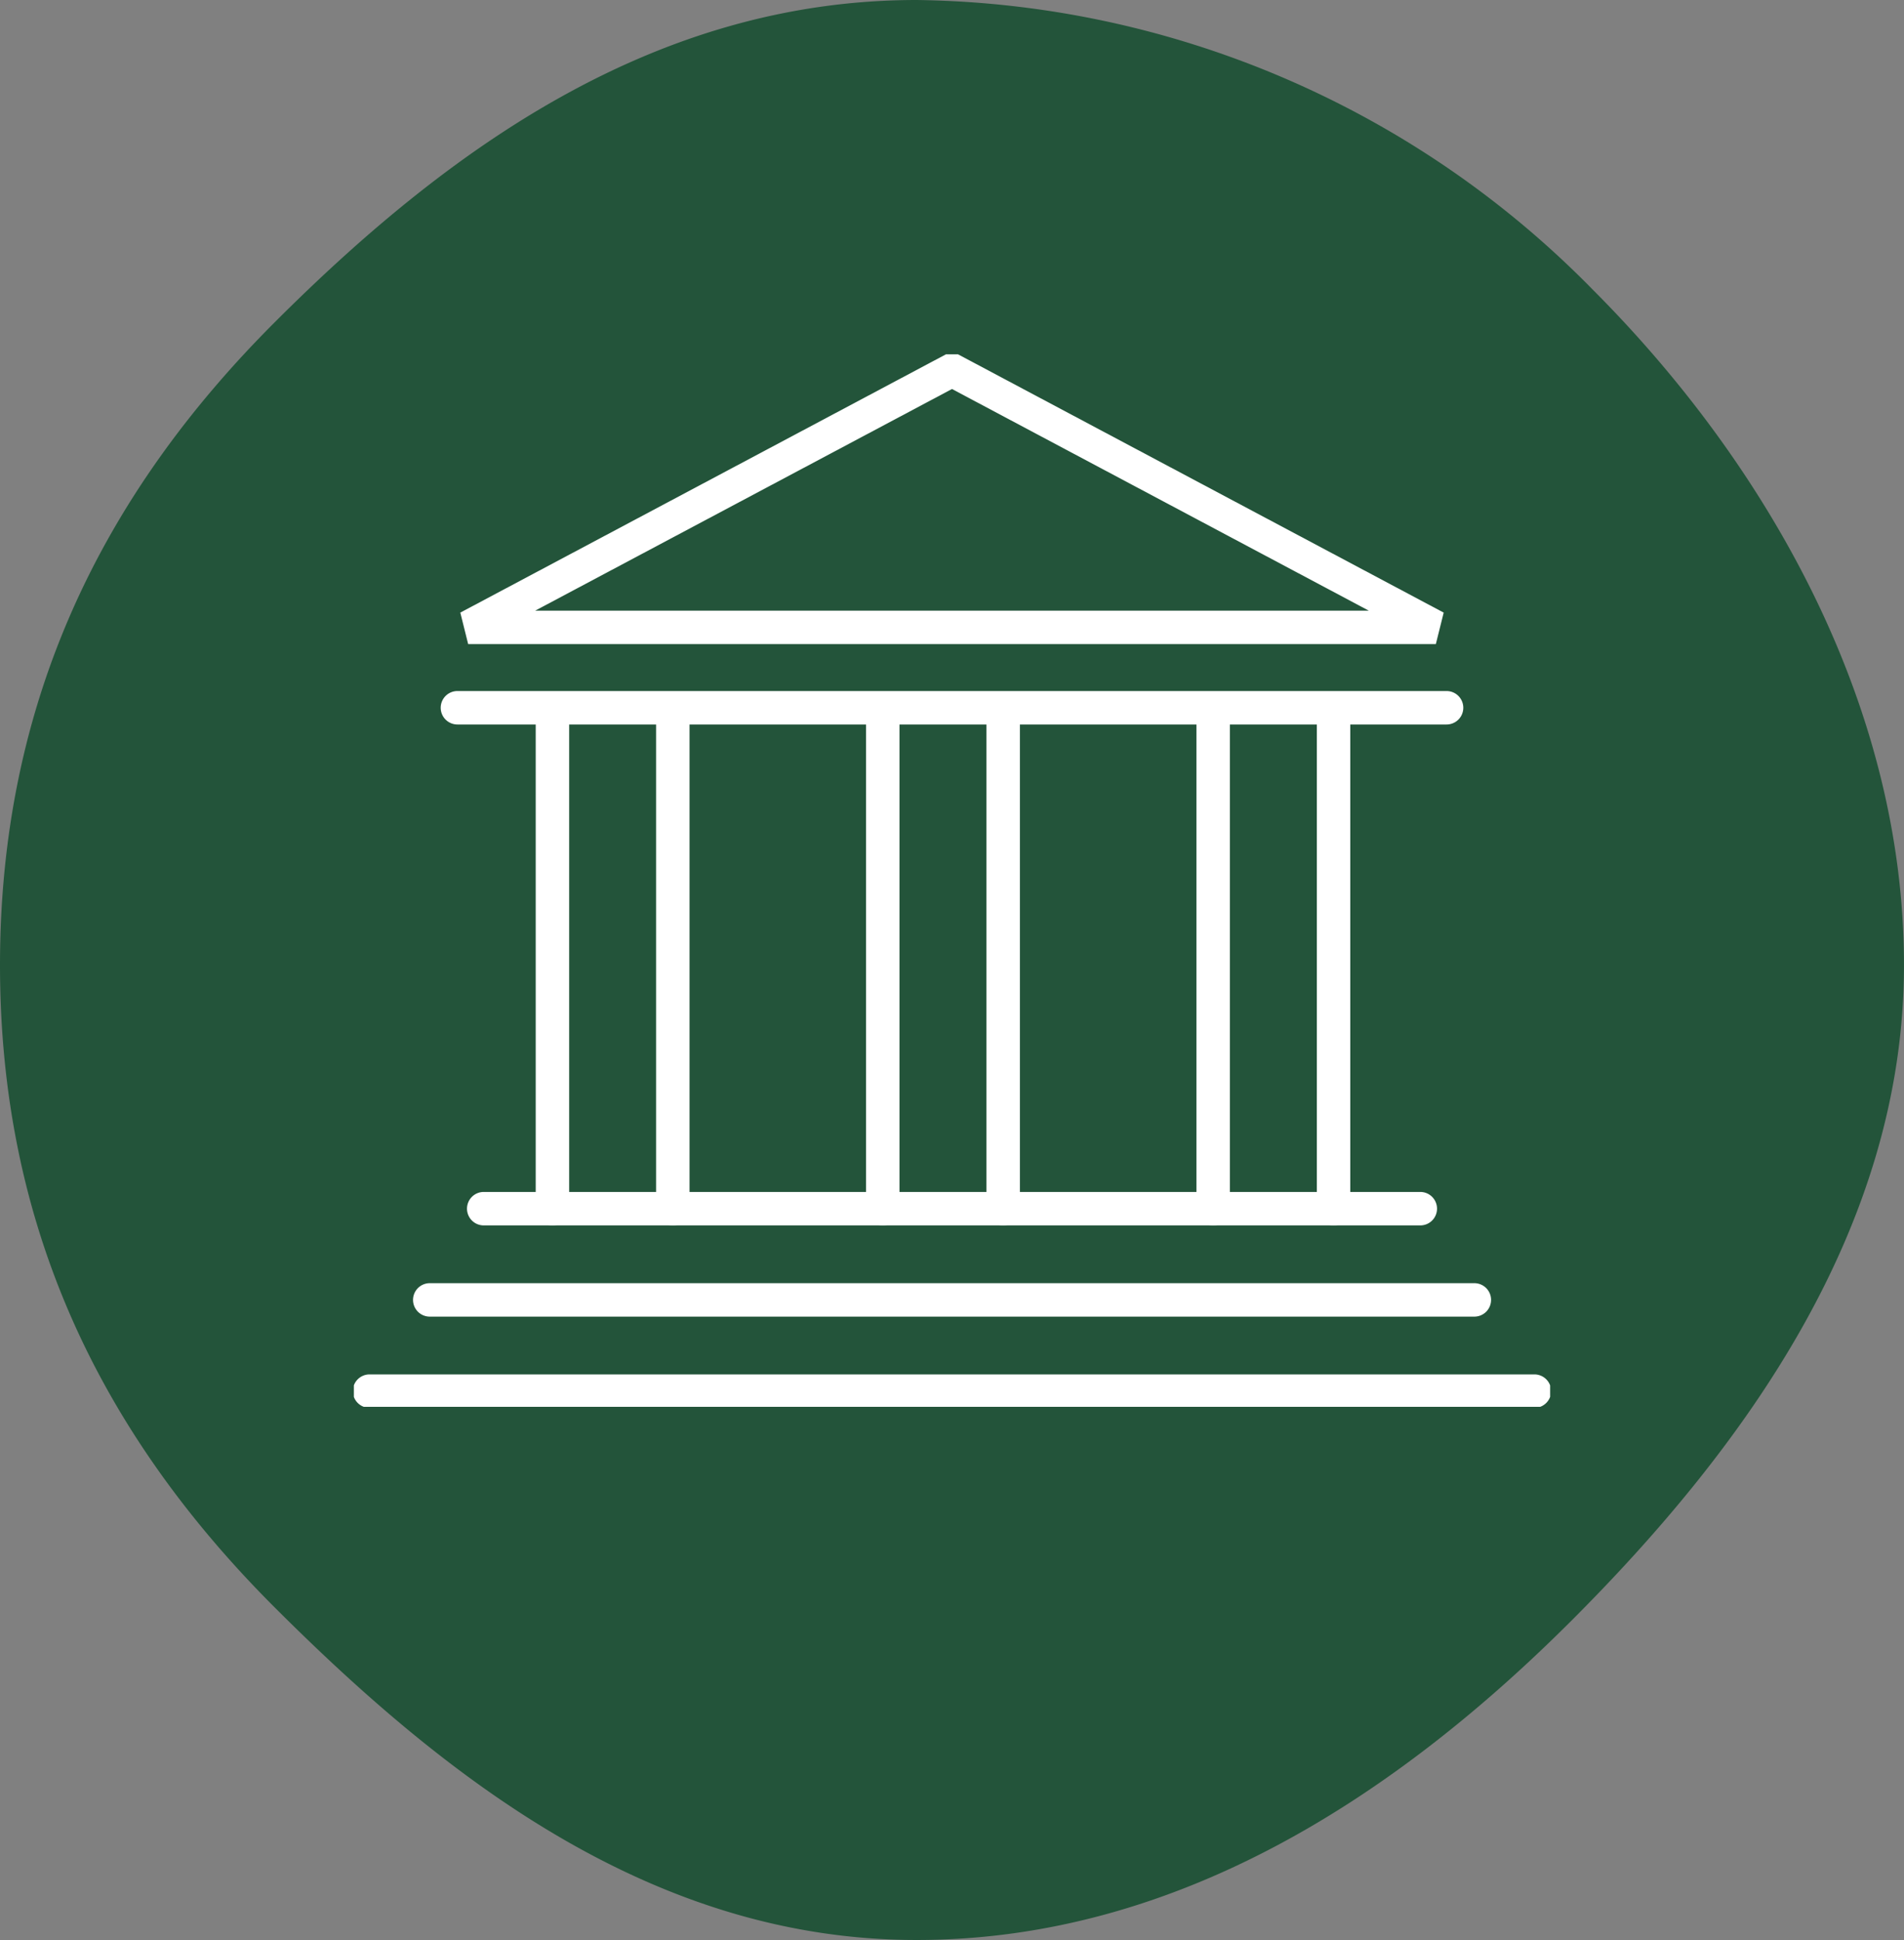
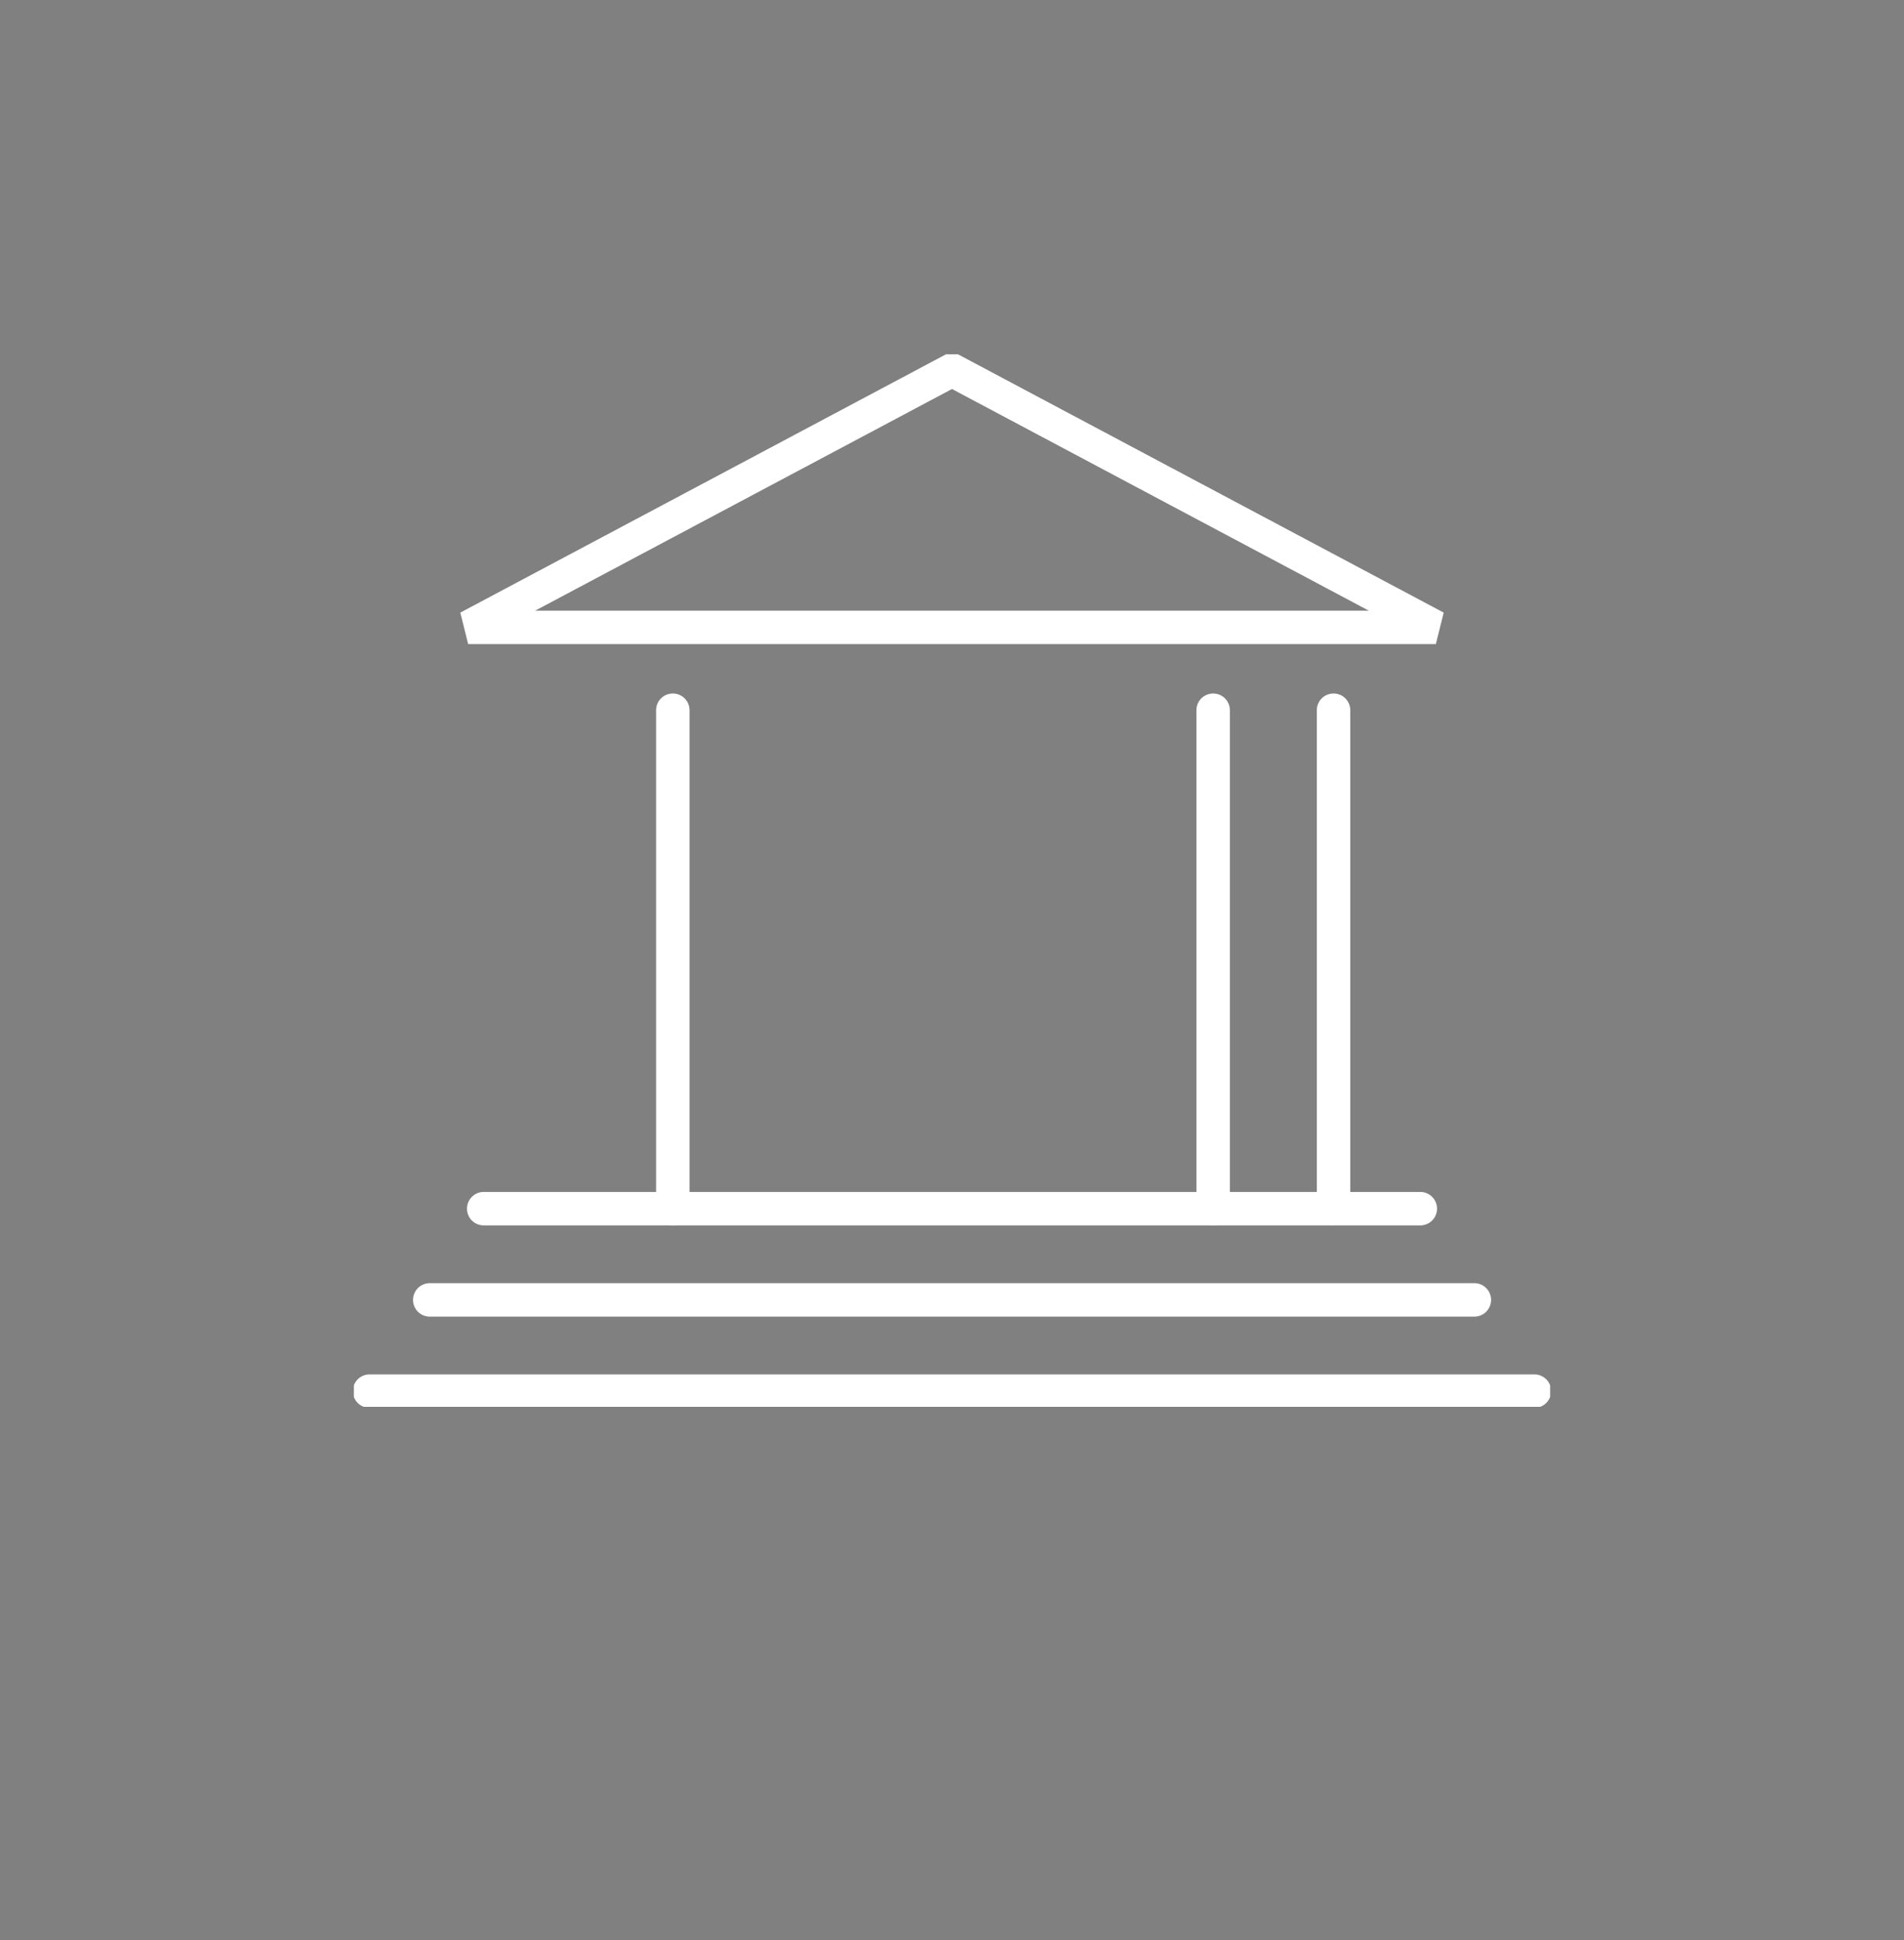
<svg xmlns="http://www.w3.org/2000/svg" width="85.395" height="87" viewBox="0 0 85.395 87">
  <rect x="0" y="0" width="85.395" height="87" fill="#808080" stroke="none" />
  <defs>
    <clipPath id="a">
-       <rect width="85.394" height="87" transform="translate(0 0)" fill="#23543a" />
-     </clipPath>
+       </clipPath>
    <clipPath id="b">
      <rect width="53.653" height="47.2" fill="rgba(0,0,0,0)" stroke="#fff" stroke-linecap="round" stroke-width="1.5" />
    </clipPath>
  </defs>
  <g transform="translate(-169 -1777)">
    <g transform="translate(169 1777)" clip-path="url(#a)">
      <path d="M41.11,0A43.217,43.217,0,0,1,71.419,12.973c7.735,7.734,13.975,18.507,13.975,30.309s-7.166,21.649-14.9,29.383S52.91,87,41.11,87s-21.062-7.189-28.8-14.924S0,55.084,0,43.282,4.568,22.209,12.3,14.474,29.307,0,41.11,0" transform="translate(0 0)" fill="#23543a" />
    </g>
    <g transform="translate(184.871 1792.89)">
-       <path d="M44.363.75H0A.75.75,0,0,1-.75,0,.75.75,0,0,1,0-.75H44.363a.75.75,0,0,1,.75.75A.75.75,0,0,1,44.363.75Z" transform="translate(4.645 15.85)" fill="#fff" />
      <g transform="translate(0 0)">
        <g clip-path="url(#b)">
          <path d="M47.767,12.14,26.066.6,4.366,12.14Z" transform="translate(0.76 0.105)" fill="rgba(0,0,0,0)" />
          <path d="M47.767,12.89H4.366l-.352-1.412L26.066-.249,48.119,11.478ZM7.373,11.39H44.759L26.066,1.45Z" transform="translate(0.76 0.105)" fill="#fff" />
        </g>
      </g>
      <path d="M42.006.75H0A.75.75,0,0,1-.75,0,.75.75,0,0,1,0-.75H42.006a.75.75,0,0,1,.75.75A.75.75,0,0,1,42.006.75Z" transform="translate(5.824 38.314)" fill="#fff" />
      <path d="M46.845.75H0A.75.75,0,0,1-.75,0,.75.75,0,0,1,0-.75H46.845A.75.75,0,0,1,47.6,0,.75.75,0,0,1,46.845.75Z" transform="translate(3.404 42.405)" fill="#fff" />
      <g transform="translate(0 0)">
        <g clip-path="url(#b)">
          <path d="M52.244.75H0A.75.75,0,0,1-.75,0,.75.75,0,0,1,0-.75H52.244a.75.75,0,0,1,.75.75A.75.75,0,0,1,52.244.75Z" transform="translate(0.704 46.496)" fill="#fff" />
        </g>
      </g>
-       <path d="M0,23.1a.75.75,0,0,1-.75-.75V0A.75.75,0,0,1,0-.75.75.75,0,0,1,.75,0V22.354A.75.75,0,0,1,0,23.1Z" transform="translate(8.906 15.961)" fill="#fff" />
      <path d="M0,23.1a.75.75,0,0,1-.75-.75V0A.75.75,0,0,1,0-.75.75.75,0,0,1,.75,0V22.354A.75.75,0,0,1,0,23.1Z" transform="translate(14.305 15.961)" fill="#fff" />
-       <path d="M0,23.1a.75.75,0,0,1-.75-.75V0A.75.75,0,0,1,0-.75.75.75,0,0,1,.75,0V22.354A.75.75,0,0,1,0,23.1Z" transform="translate(23.722 15.961)" fill="#fff" />
-       <path d="M0,23.1a.75.75,0,0,1-.75-.75V0A.75.75,0,0,1,0-.75.75.75,0,0,1,.75,0V22.354A.75.75,0,0,1,0,23.1Z" transform="translate(29.122 15.961)" fill="#fff" />
      <path d="M0,23.1a.75.75,0,0,1-.75-.75V0A.75.75,0,0,1,0-.75.75.75,0,0,1,.75,0V22.354A.75.75,0,0,1,0,23.1Z" transform="translate(38.539 15.961)" fill="#fff" />
-       <path d="M0,23.1a.75.75,0,0,1-.75-.75V0A.75.75,0,0,1,0-.75.75.75,0,0,1,.75,0V22.354A.75.75,0,0,1,0,23.1Z" transform="translate(43.939 15.961)" fill="#fff" />
+       <path d="M0,23.1a.75.75,0,0,1-.75-.75V0A.75.75,0,0,1,0-.75.75.75,0,0,1,.75,0V22.354Z" transform="translate(43.939 15.961)" fill="#fff" />
    </g>
  </g>
</svg>